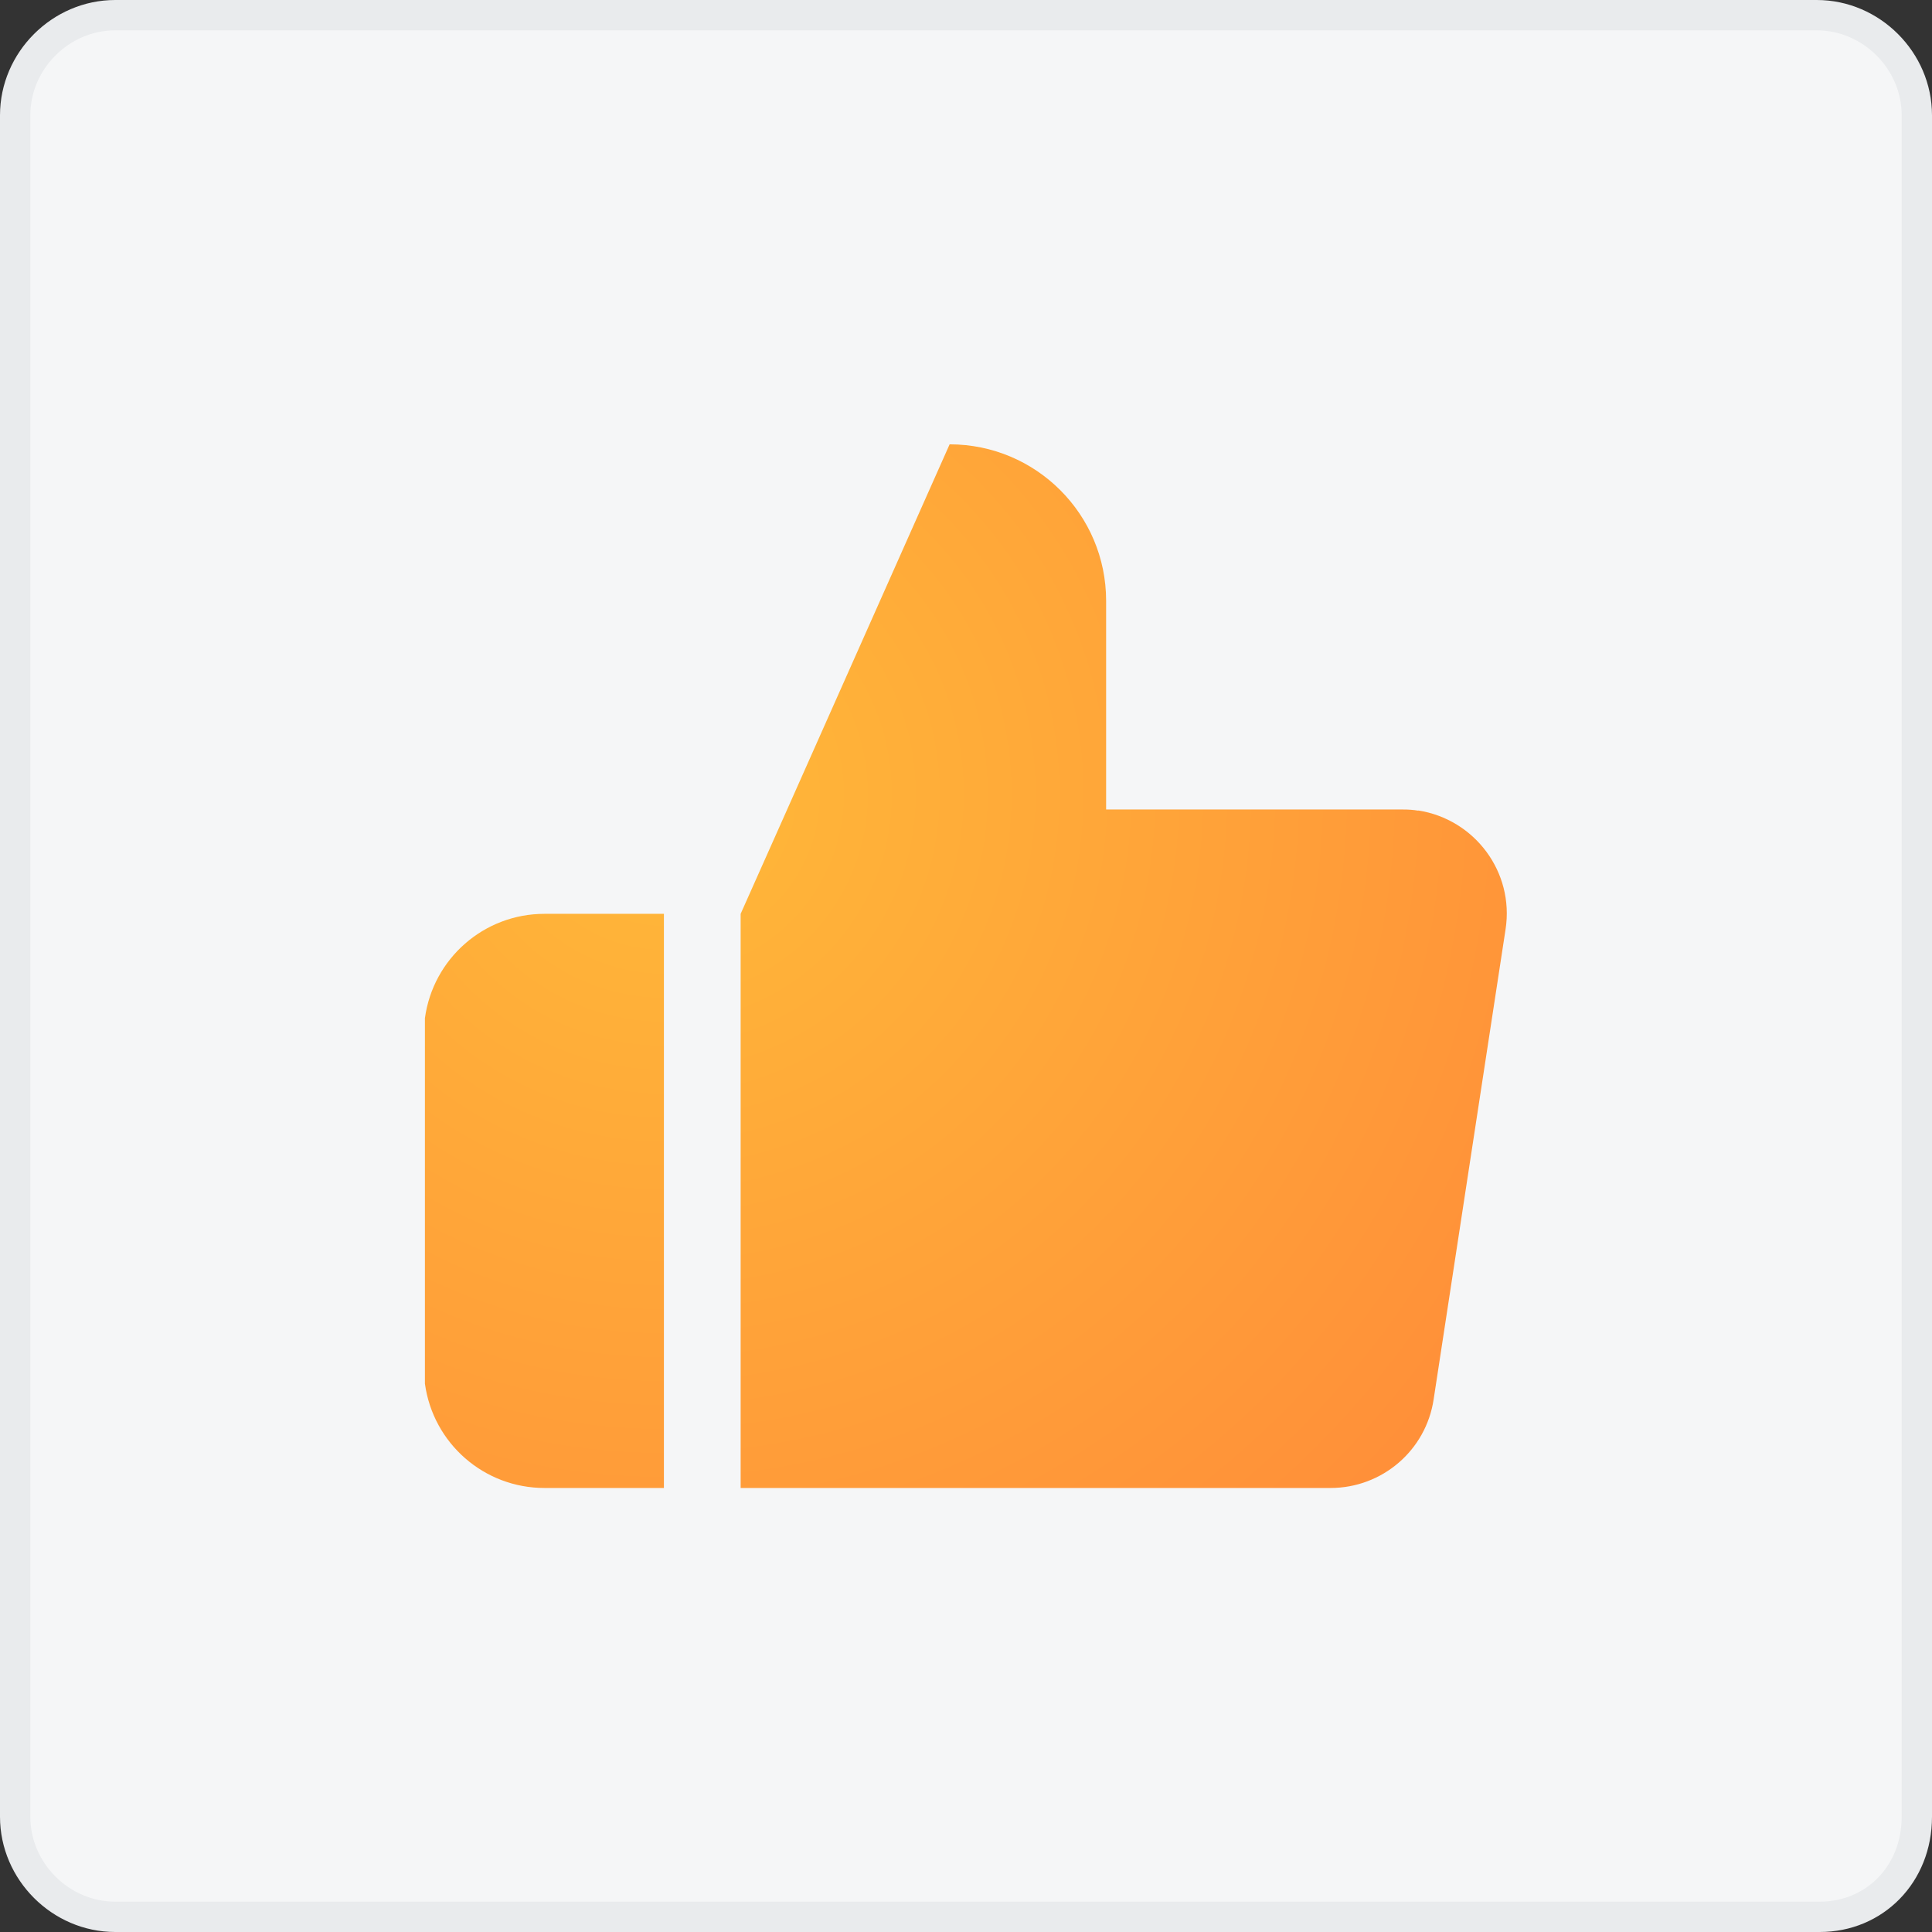
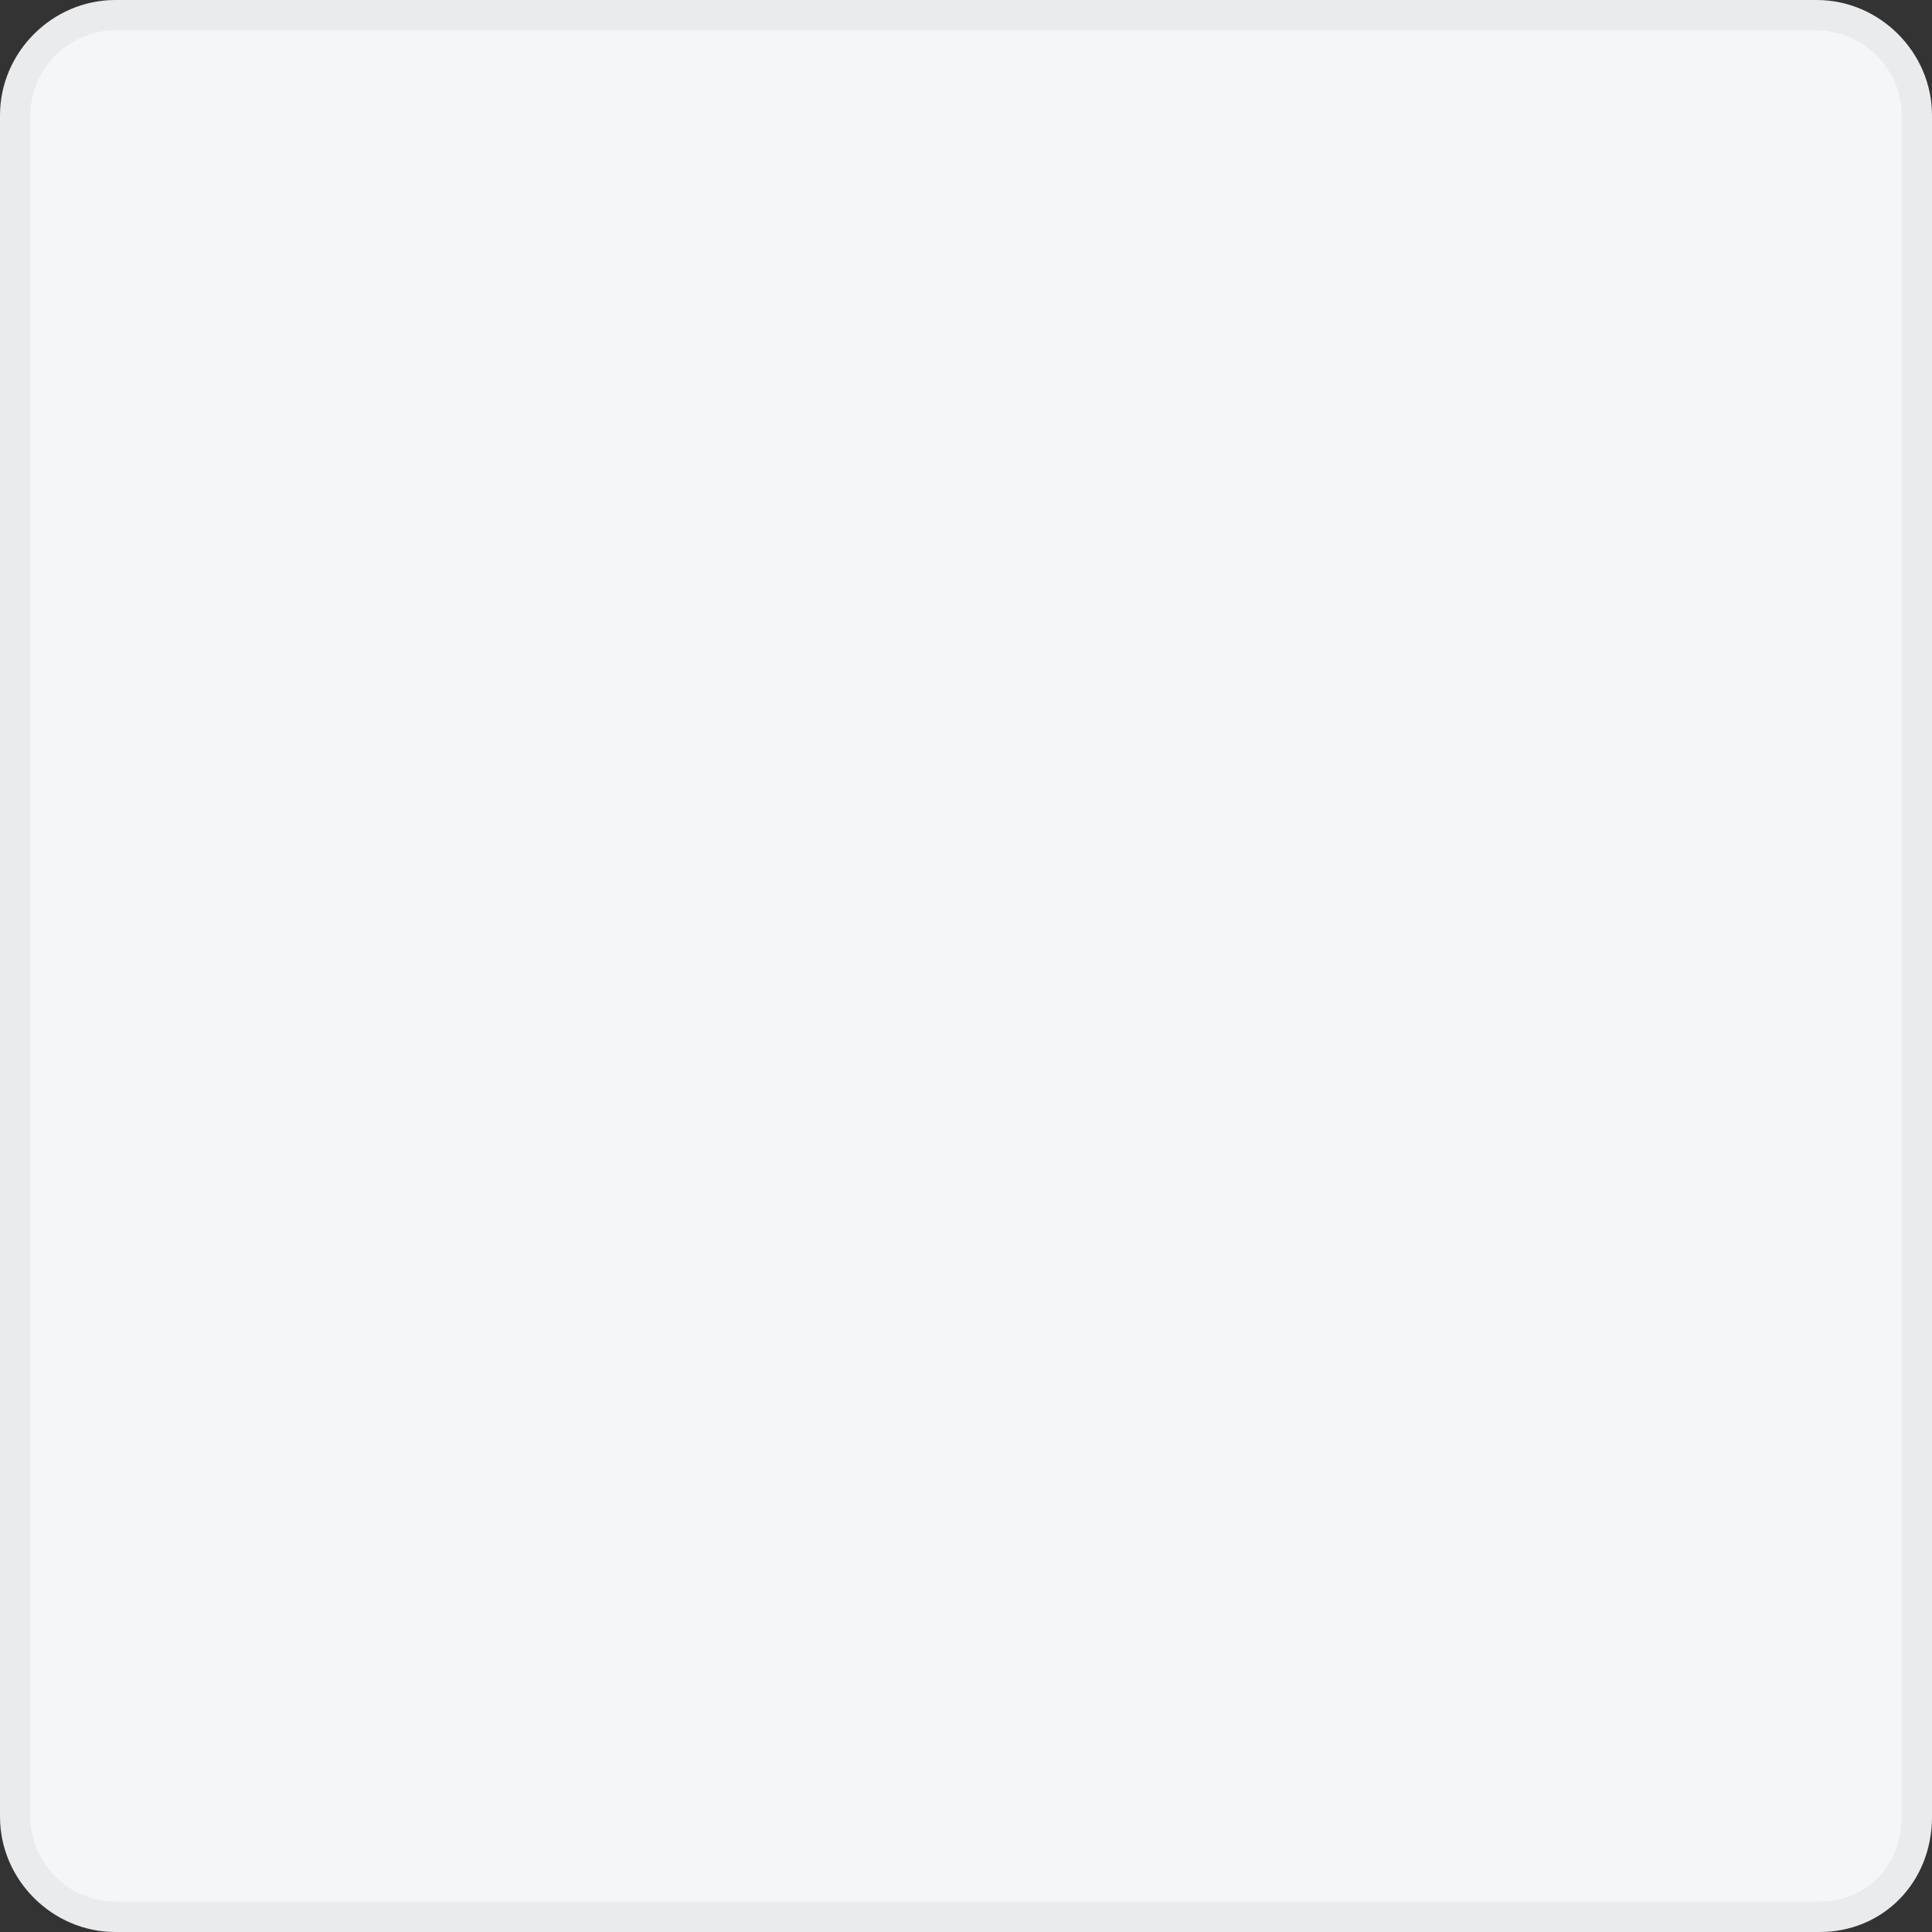
<svg xmlns="http://www.w3.org/2000/svg" id="_레이어_2" data-name="레이어_2" viewBox="0 0 63.7 63.7">
  <rect x="0" y="0" width="63.7" height="63.7" fill="#333333" stroke="none" />
  <defs>
    <style>
      .cls-1 {
        fill: #f5f6f7;
        stroke: #e9ebed;
        stroke-miterlimit: 10;
      }

      .cls-2 {
        fill: url(#_무제_그라디언트_9);
      }
    </style>
    <radialGradient id="_무제_그라디언트_9" data-name="무제 그라디언트 9" cx="21.9" cy="26.18" fx="21.9" fy="26.18" r="33.97" gradientUnits="userSpaceOnUse">
      <stop offset="0" stop-color="#ffb939" />
      <stop offset="1" stop-color="#ff8e39" />
    </radialGradient>
  </defs>
  <g id="_레이어_1-2" data-name="레이어_1">
    <g>
      <path class="cls-1" d="M60,63.2H3.8c-1.8,0-3.3-1.5-3.3-3.3V3.8C.5,2,2,.5,3.8.5h56.1c1.8,0,3.3,1.5,3.3,3.3v56.1c0,1.9-1.4,3.3-3.2,3.3Z" />
-       <path class="cls-2" d="M18.02,30.13h3.87v18.93h-3.87s-.05,0-.07,0c-1.99,0-3.67-1.47-3.94-3.44v-12.05c.27-1.97,1.95-3.44,3.94-3.44.02,0,.05,0,.07,0ZM46.77,26.73c-.17-.03-.34-.04-.52-.04-.01,0-.03,0-.04,0h-9.74v-6.88c0-2.85-2.31-5.16-5.16-5.16l-5.49,12.34-.7,1.57-.7,1.57v18.93h19.41s.03,0,.04,0c1.7,0,3.15-1.24,3.4-2.93l2.37-15.49c.29-1.88-1.01-3.63-2.89-3.92Z" />
    </g>
  </g>
</svg>